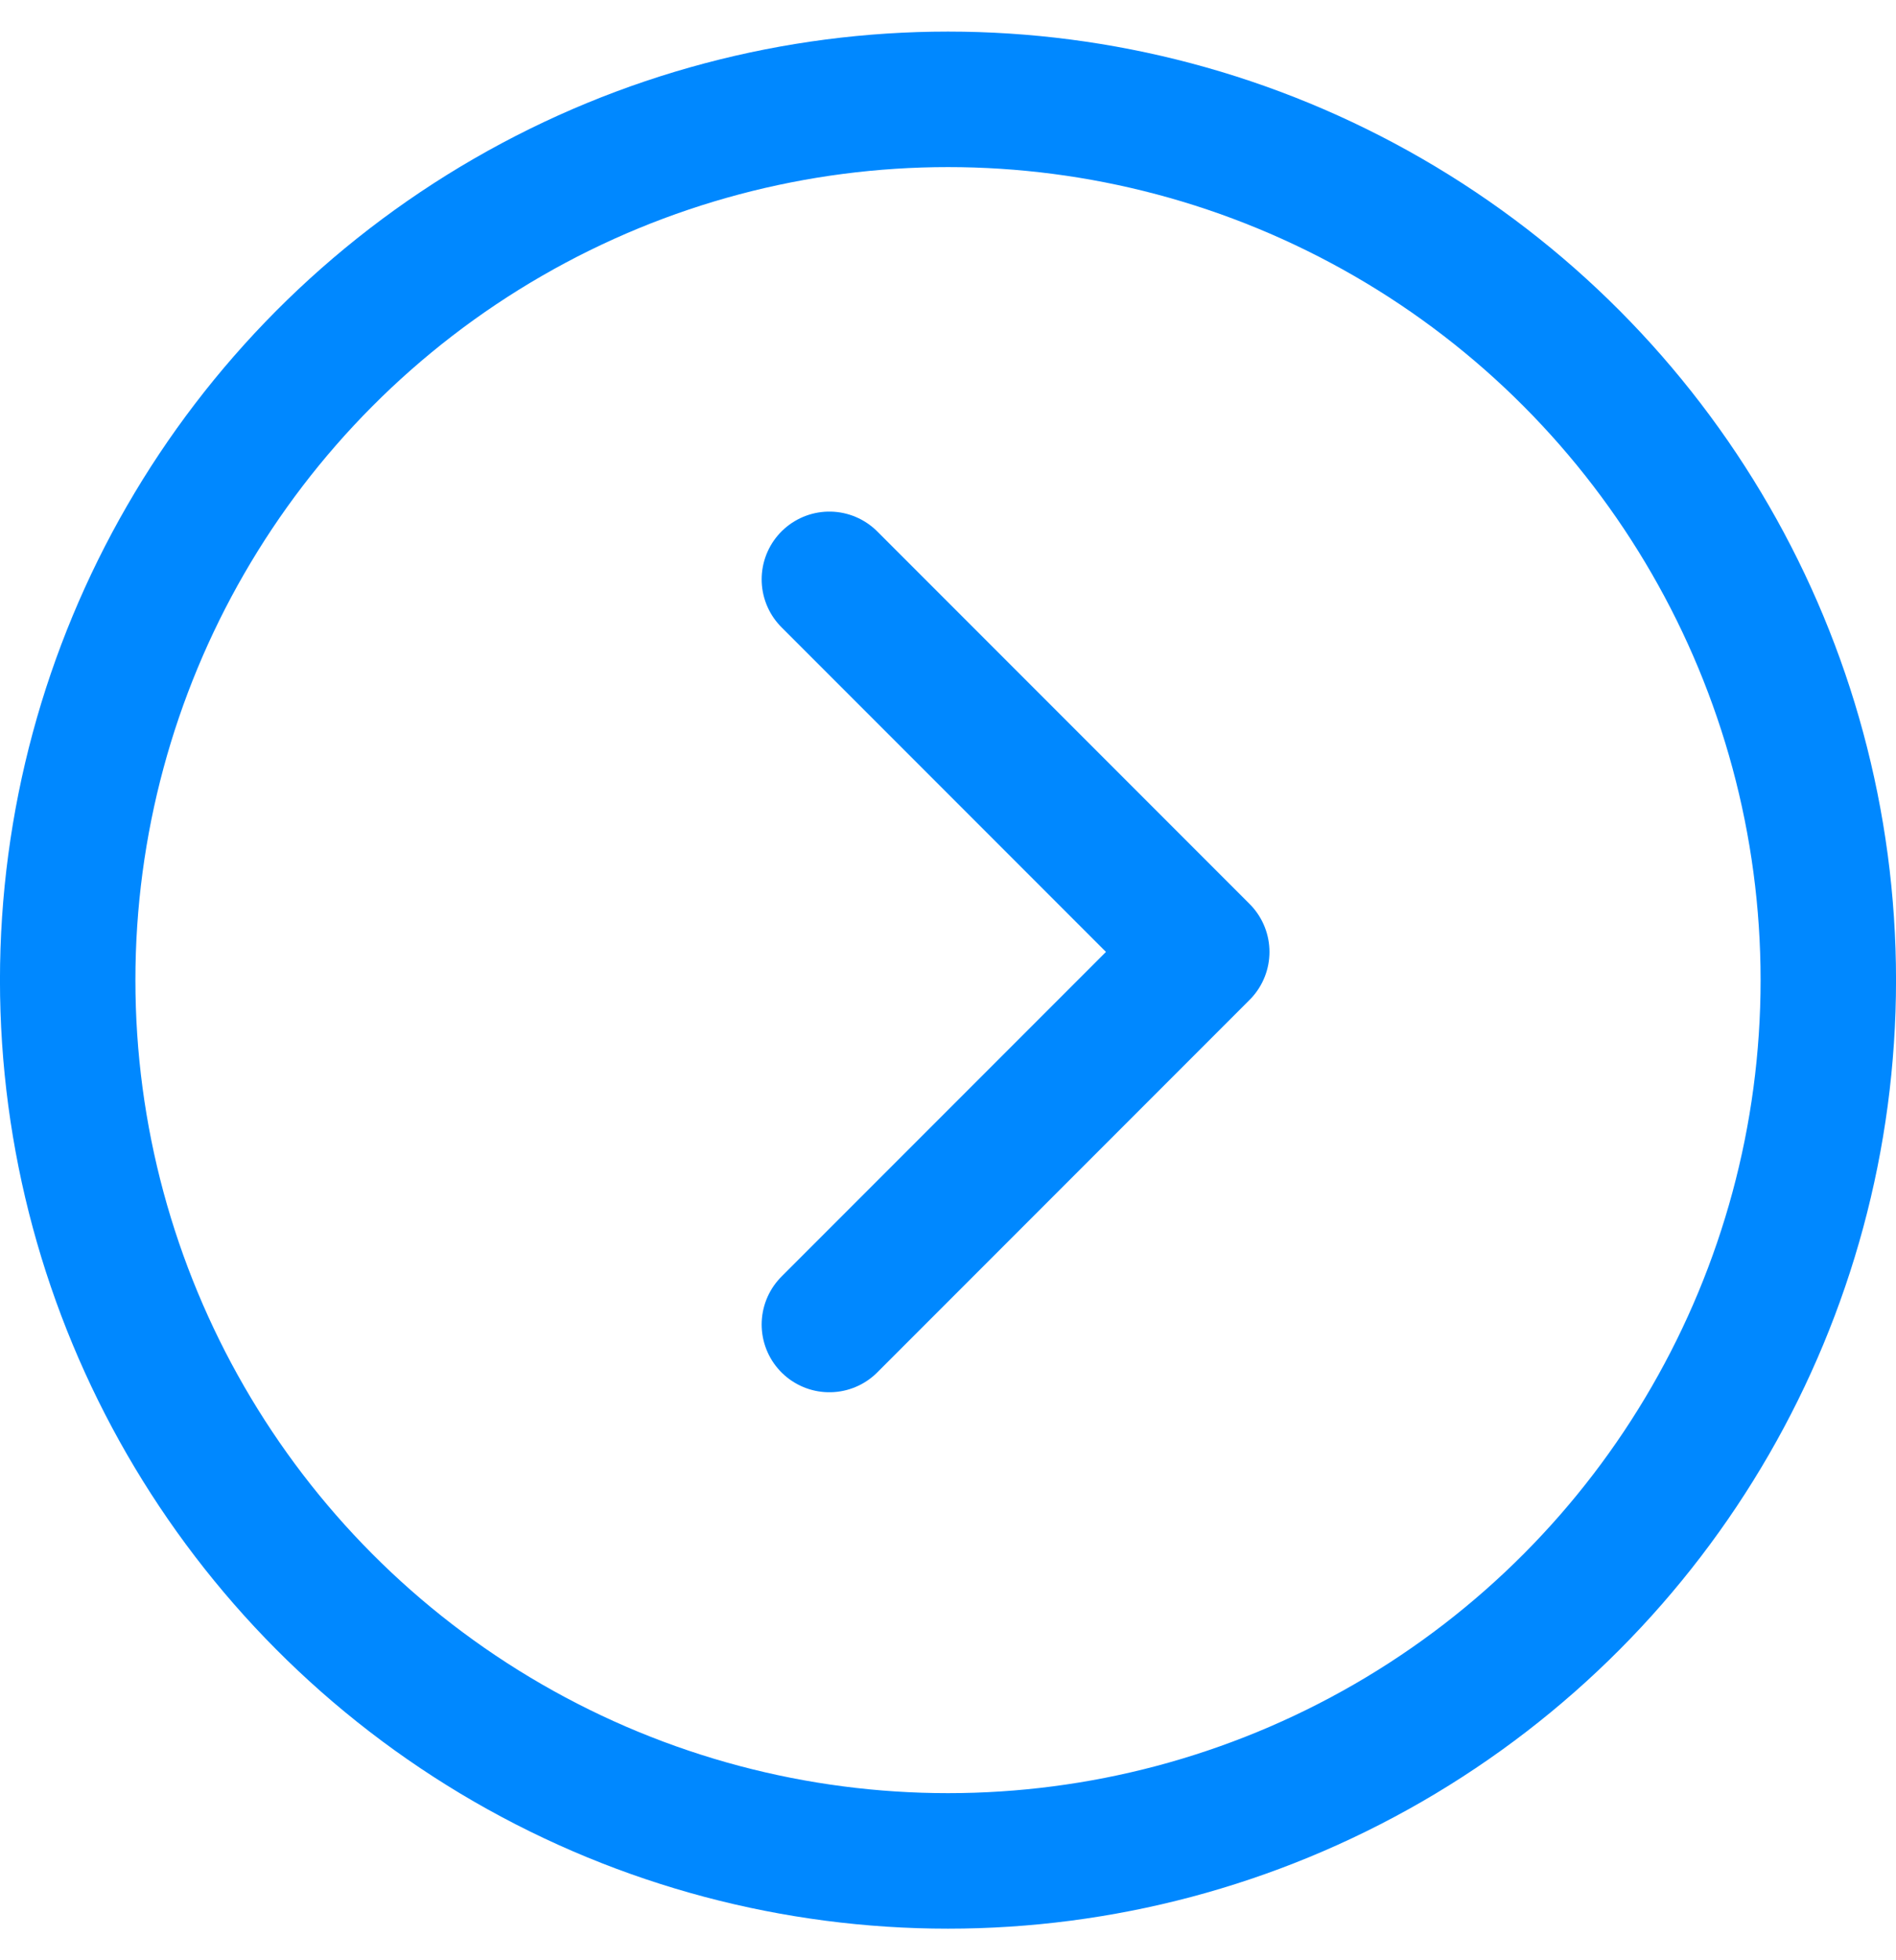
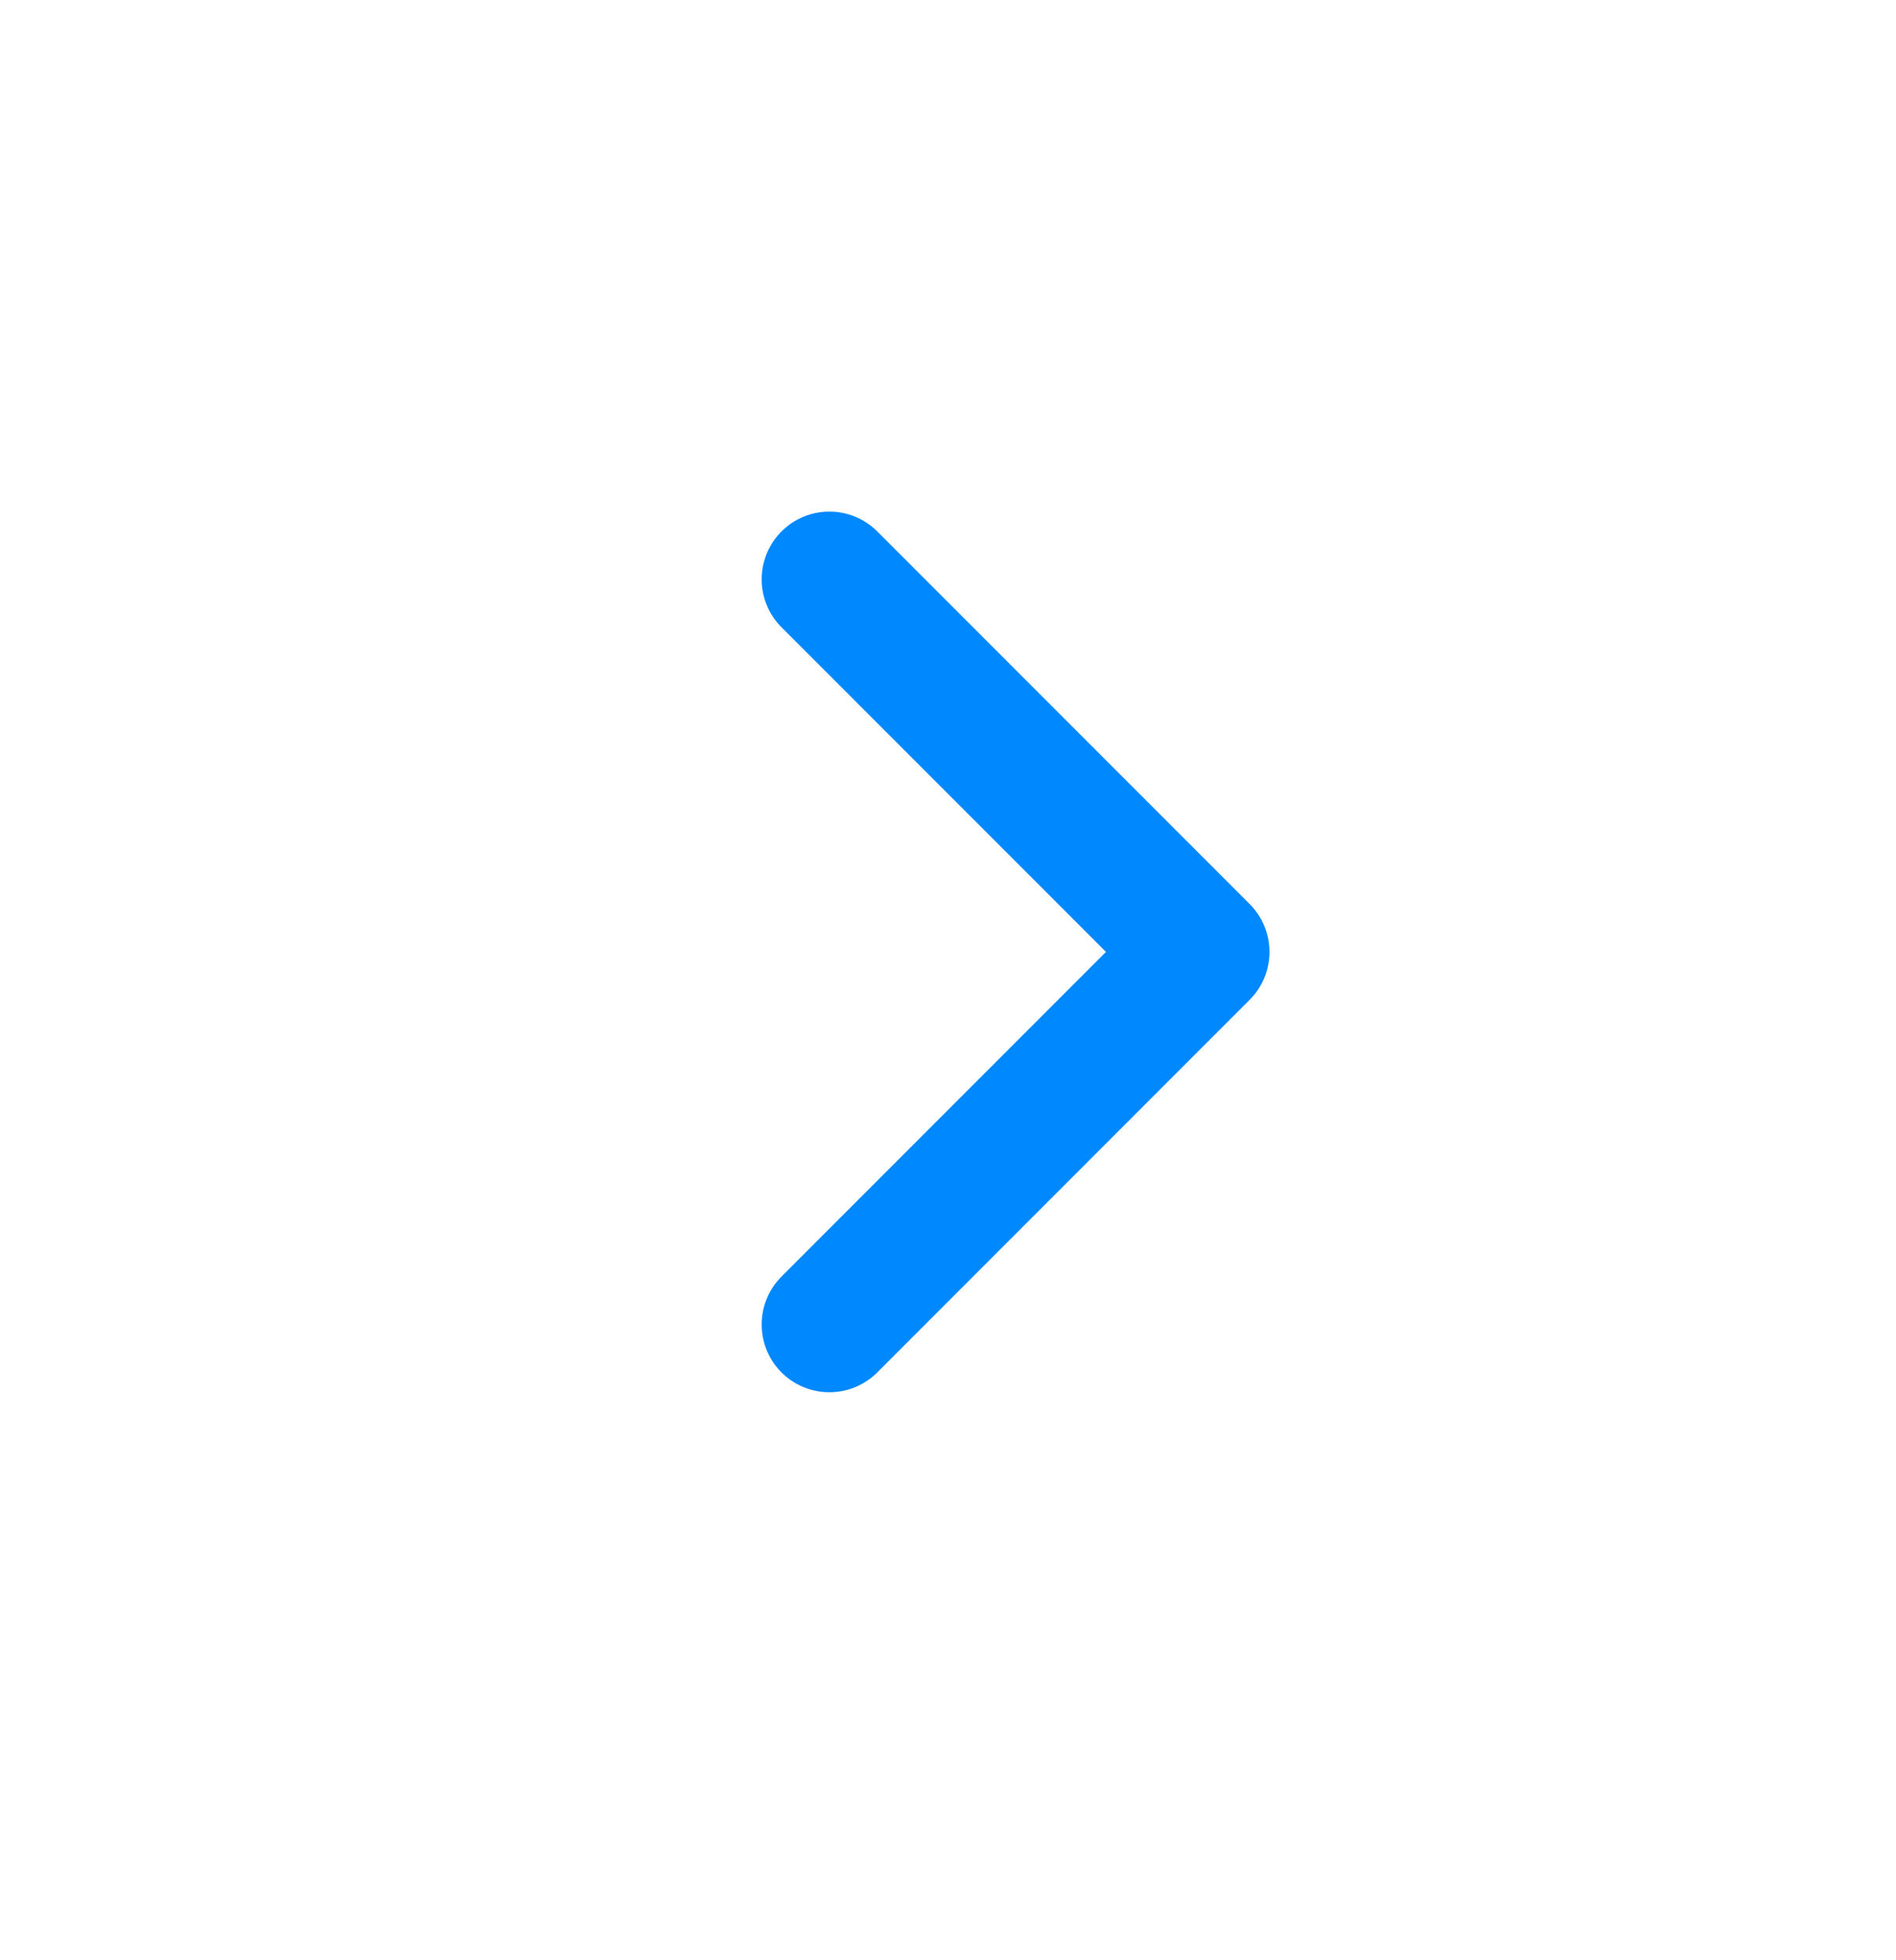
<svg xmlns="http://www.w3.org/2000/svg" width="30" height="31" viewBox="0 0 30 31" fill="none">
  <path d="M13.123 20.946L19.015 15.054L13.123 9.162" stroke="#0088FF" stroke-width="2.143" stroke-linecap="round" stroke-linejoin="round" />
-   <circle cx="15" cy="15.5" r="13.929" stroke="#0088FF" stroke-width="2.143" />
</svg>